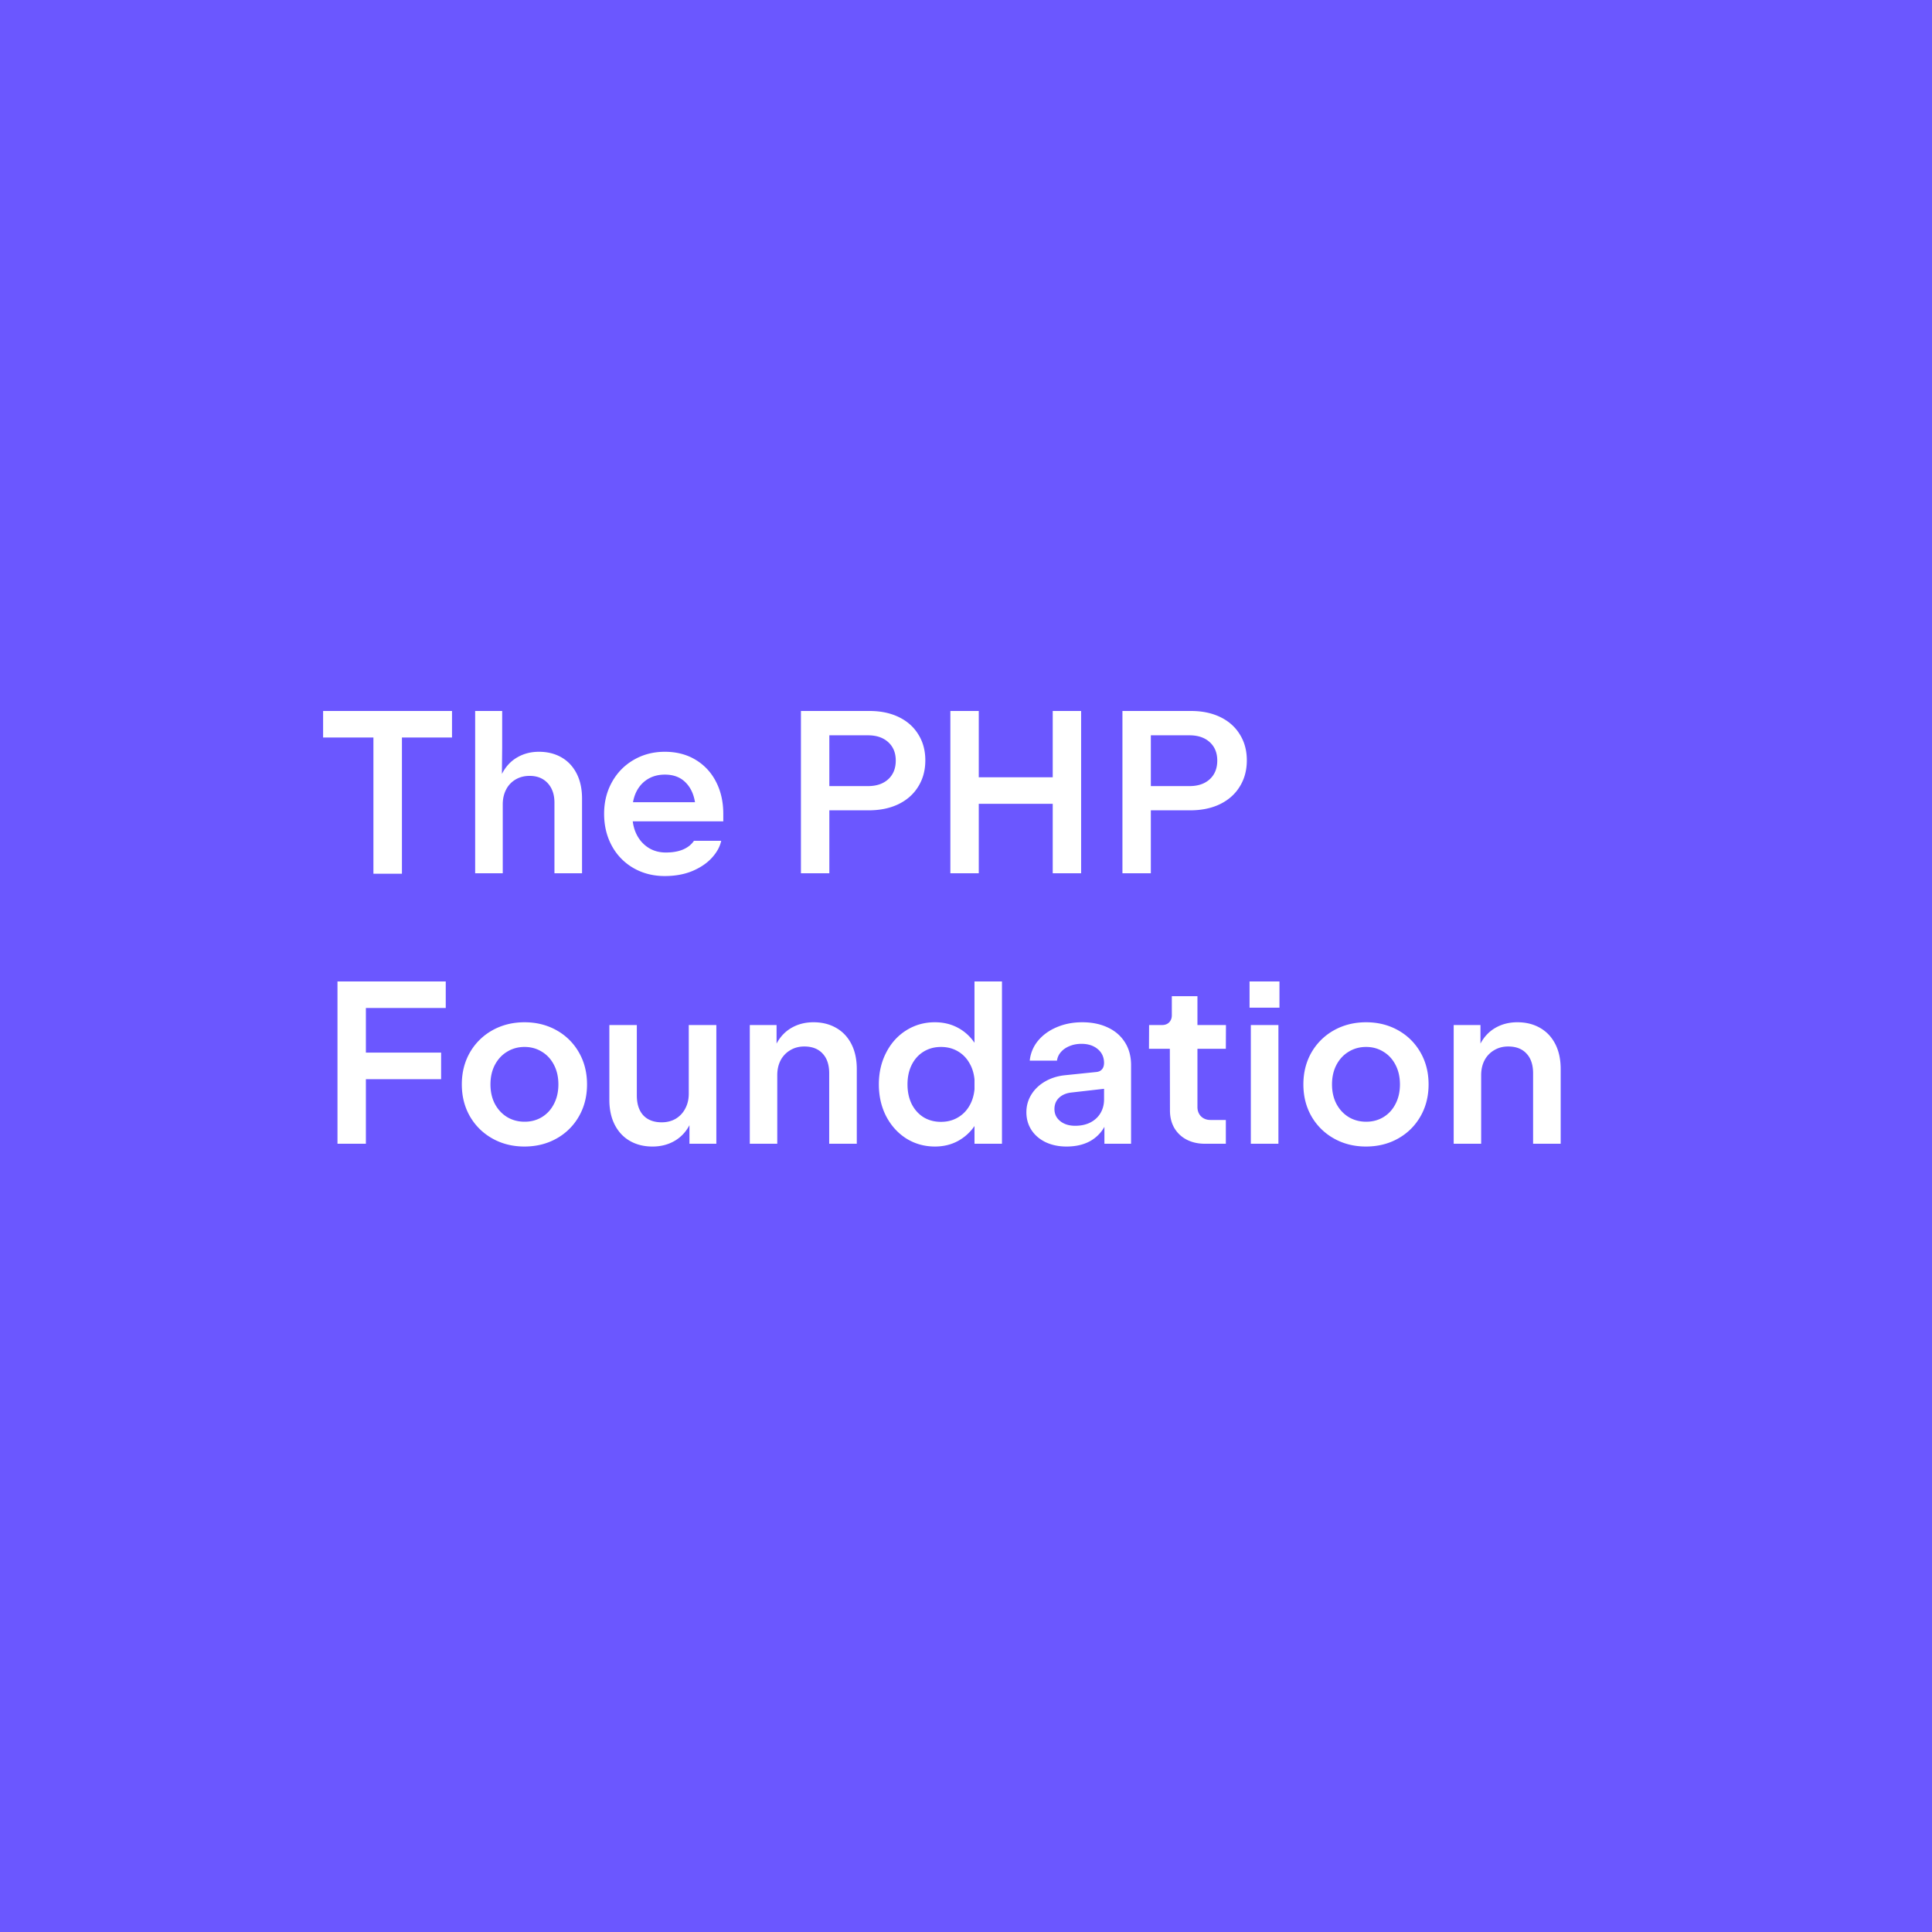
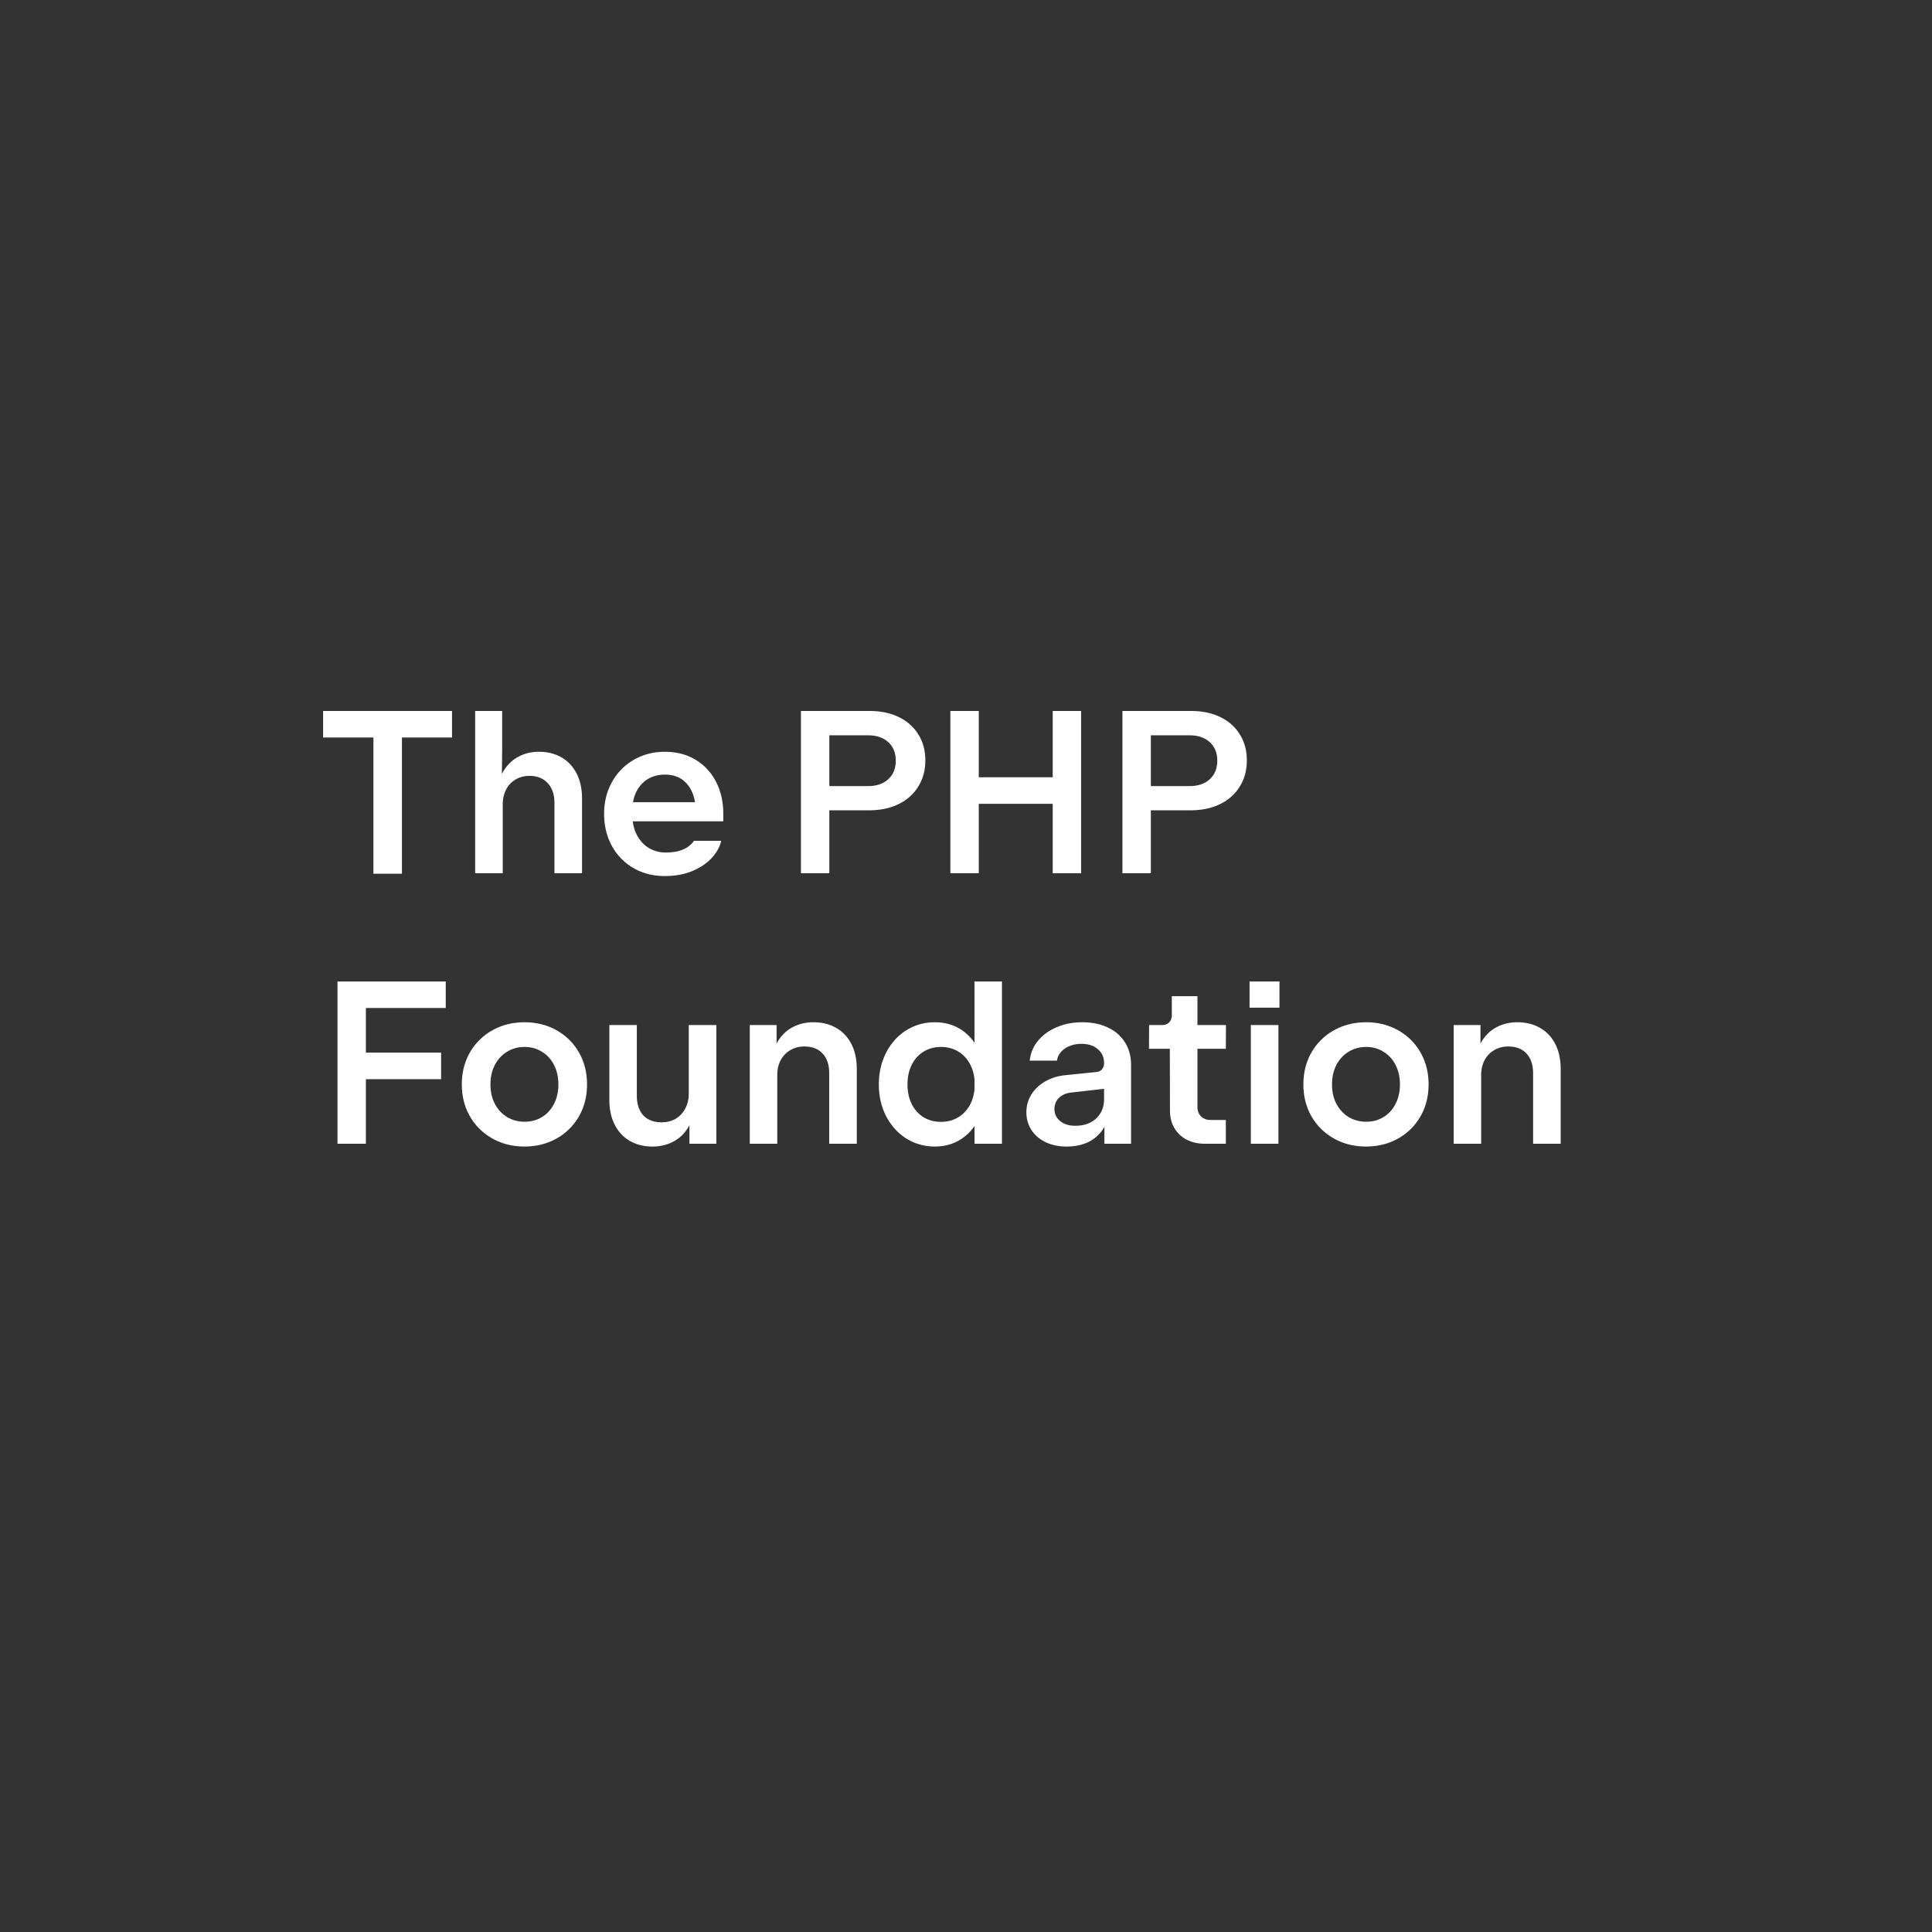
<svg xmlns="http://www.w3.org/2000/svg" viewBox="0 0 359.196 359.196">
  <rect x="0" y="0" width="359.196" height="359.196" fill="#333333" stroke="none" />
  <defs>
    <clipPath id="a">
      <path fill="none" d="M0 0h359.196v359.196H0z" />
    </clipPath>
  </defs>
  <g clip-path="url(#a)">
-     <path fill="#6b57ff" d="M0 0h359.196v359.196H0z" />
    <path fill="#fff" d="M69.425 137.119h-9.353v-4.935h23.966v4.935h-9.31v25.323h-5.302v-25.323Zm30.77 2.651c1.58 0 2.974.345 4.181 1.034 1.207.69 2.148 1.688 2.823 2.996.675 1.307 1.013 2.866 1.013 4.677v13.879h-5.129v-13.125c0-1.509-.417-2.716-1.25-3.621-.833-.905-1.954-1.358-3.362-1.358-.977 0-1.846.223-2.608.668a4.536 4.536 0 0 0-1.767 1.875c-.417.805-.625 1.724-.625 2.759v12.802h-5.129v-30.172h5.022v6.81l-.043 4.095v.797c.69-1.351 1.631-2.371 2.823-3.06 1.193-.704 2.543-1.056 4.052-1.056Zm34.278 12.931h-16.832c.144 1.149.496 2.162 1.056 3.039a5.995 5.995 0 0 0 2.155 2.047c.876.474 1.853.711 2.931.711 1.264 0 2.335-.187 3.211-.56.876-.374 1.552-.912 2.026-1.616h5.065c-.23 1.078-.797 2.119-1.703 3.125-.905 1.006-2.112 1.832-3.621 2.478-1.509.632-3.233.948-5.172.948-2.155 0-4.095-.496-5.819-1.487a10.522 10.522 0 0 1-4.009-4.116c-.963-1.767-1.444-3.757-1.444-5.97 0-2.184.489-4.152 1.466-5.905s2.32-3.125 4.03-4.116c1.724-1.006 3.649-1.509 5.776-1.509 2.184 0 4.095.496 5.733 1.487 1.652.991 2.924 2.364 3.815 4.116.891 1.739 1.336 3.714 1.336 5.927v1.401Zm-10.862-8.685c-1.552 0-2.859.46-3.922 1.379-1.049.92-1.717 2.17-2.004 3.75h11.53c-.259-1.58-.869-2.83-1.832-3.75-.948-.92-2.205-1.379-3.772-1.379Zm25.298 18.341v-30.172h12.759c2.069 0 3.887.381 5.453 1.142 1.566.761 2.773 1.839 3.621 3.233.862 1.379 1.293 2.981 1.293 4.806 0 1.839-.438 3.463-1.315 4.871-.862 1.408-2.091 2.5-3.685 3.276-1.58.761-3.427 1.142-5.539 1.142h-7.306v11.703h-5.28Zm12.478-16.207c1.566 0 2.816-.424 3.75-1.272.934-.862 1.401-2.019 1.401-3.47 0-1.437-.467-2.579-1.401-3.427-.934-.848-2.184-1.272-3.75-1.272h-7.198v9.44h7.198Zm20.584 16.207h-5.28v-30.172h5.28v12.328h13.75v-12.328h5.28v30.172h-5.28v-12.91h-13.75v12.91Zm26.711 0v-30.172h12.759c2.069 0 3.887.381 5.453 1.142 1.566.761 2.773 1.839 3.621 3.233.862 1.379 1.293 2.981 1.293 4.806 0 1.839-.438 3.463-1.315 4.871-.862 1.408-2.091 2.5-3.685 3.276-1.58.761-3.427 1.142-5.539 1.142h-7.306v11.703h-5.28Zm12.479-16.207c1.566 0 2.816-.424 3.75-1.272.934-.862 1.401-2.019 1.401-3.47 0-1.437-.467-2.579-1.401-3.427-.934-.848-2.184-1.272-3.75-1.272h-7.198v9.44h7.198ZM68.025 212.644h-5.28v-30.172h20.129v4.935H68.025v8.297h13.987v4.935H68.025v12.004Zm29.476.517c-2.198 0-4.181-.496-5.948-1.487s-3.161-2.364-4.181-4.116c-1.006-1.753-1.509-3.736-1.509-5.948s.503-4.195 1.509-5.948a10.953 10.953 0 0 1 4.181-4.116c1.782-.991 3.772-1.487 5.97-1.487s4.181.496 5.948 1.487a10.8 10.8 0 0 1 4.159 4.116c1.006 1.753 1.509 3.736 1.509 5.948s-.503 4.195-1.509 5.948a10.8 10.8 0 0 1-4.159 4.116c-1.767.991-3.757 1.487-5.97 1.487Zm.043-4.612c1.193 0 2.263-.287 3.211-.862.963-.589 1.71-1.408 2.241-2.457.546-1.049.819-2.256.819-3.621s-.273-2.572-.819-3.621c-.546-1.063-1.3-1.882-2.263-2.457-.948-.589-2.019-.884-3.211-.884s-2.27.295-3.233.884c-.963.575-1.724 1.394-2.284 2.457-.546 1.049-.819 2.256-.819 3.621s.273 2.572.819 3.621c.56 1.049 1.322 1.868 2.284 2.457.963.575 2.047.862 3.254.862Zm30.509-17.974h5.129v22.069h-5v-3.448c-.69 1.293-1.631 2.277-2.823 2.953s-2.543 1.013-4.052 1.013c-1.58 0-2.974-.345-4.181-1.034-1.207-.69-2.148-1.688-2.823-2.996-.675-1.307-1.013-2.866-1.013-4.677v-13.879h5.108v13.082c0 1.595.402 2.83 1.207 3.707.819.862 1.961 1.293 3.427 1.293.977 0 1.846-.223 2.608-.668a4.686 4.686 0 0 0 1.767-1.897c.431-.805.647-1.724.647-2.759v-12.759Zm23.201-.517c1.58 0 2.974.345 4.181 1.034 1.221.69 2.17 1.688 2.845 2.996.675 1.307 1.013 2.866 1.013 4.677v13.879h-5.129v-13.082c0-1.595-.409-2.823-1.228-3.685-.805-.876-1.94-1.315-3.405-1.315-.977 0-1.846.23-2.608.69a4.685 4.685 0 0 0-1.789 1.875c-.417.805-.625 1.724-.625 2.759v12.759h-5.108v-22.069h4.978v3.448c.69-1.293 1.631-2.277 2.823-2.953s2.543-1.013 4.052-1.013Zm29.924-7.586h5.108v30.172h-5.108v-3.297a8.832 8.832 0 0 1-3.147 2.823c-1.25.661-2.651.991-4.203.991-1.954 0-3.728-.496-5.323-1.487-1.58-1.006-2.83-2.385-3.75-4.138-.905-1.767-1.358-3.743-1.358-5.927s.453-4.152 1.358-5.905c.905-1.767 2.148-3.147 3.728-4.138 1.595-1.006 3.369-1.509 5.323-1.509 1.566 0 2.974.33 4.224.991 1.264.661 2.313 1.602 3.147 2.823V182.47Zm-6.228 26.099c1.135 0 2.148-.251 3.039-.754a5.795 5.795 0 0 0 2.177-2.112c.56-.92.898-1.983 1.013-3.19v-1.81c-.115-1.207-.453-2.263-1.013-3.168a5.744 5.744 0 0 0-2.177-2.134c-.891-.503-1.904-.754-3.039-.754-1.221 0-2.306.295-3.254.884-.934.575-1.667 1.394-2.198 2.457-.517 1.049-.776 2.256-.776 3.621s.259 2.579.776 3.642c.532 1.049 1.264 1.868 2.198 2.457.948.575 2.033.862 3.254.862Zm26.264-18.513c1.796 0 3.376.323 4.741.97 1.365.632 2.428 1.552 3.19 2.759.761 1.193 1.142 2.608 1.142 4.246v14.612h-4.957v-3.147a6.843 6.843 0 0 1-2.802 2.737c-1.193.618-2.608.927-4.246.927-1.437 0-2.723-.266-3.858-.797-1.135-.546-2.019-1.3-2.651-2.263-.632-.977-.948-2.083-.948-3.319 0-1.178.302-2.263.905-3.254.618-1.006 1.473-1.825 2.565-2.457 1.092-.632 2.32-1.02 3.685-1.164l5.862-.603c.445-.043.79-.208 1.034-.496.259-.287.388-.697.388-1.228-.014-1.049-.409-1.897-1.185-2.543-.776-.647-1.782-.97-3.017-.97-.819 0-1.566.144-2.241.431-.661.273-1.193.647-1.595 1.121a2.968 2.968 0 0 0-.711 1.573h-5.065a6.85 6.85 0 0 1 1.53-3.685c.891-1.078 2.047-1.918 3.47-2.522 1.437-.618 3.024-.927 4.763-.927Zm-1.315 19.245c1.063 0 1.997-.201 2.802-.603.819-.417 1.451-.999 1.897-1.746.445-.747.668-1.602.668-2.565v-1.961l-6.056.69c-.948.101-1.717.424-2.306.97-.575.546-.862 1.25-.862 2.112 0 .92.359 1.667 1.078 2.241.718.575 1.645.862 2.78.862Zm24.106 3.341c-1.279 0-2.414-.259-3.405-.776a5.653 5.653 0 0 1-2.285-2.177c-.532-.934-.797-2.012-.797-3.233l-.022-11.466h-3.879l.022-4.418h2.414c.546 0 .984-.165 1.315-.496.33-.345.496-.783.496-1.315v-3.556h4.763v5.366h5.302l-.022 4.418h-5.28v10.819c0 .704.223 1.286.668 1.746.46.445 1.042.668 1.746.668h2.866v4.418h-3.901Zm13.677 0h-5.129v-22.069h5.129v22.069Zm-5.366-25.302v-4.871h5.56v4.871h-5.56Zm21.646 25.819c-2.198 0-4.181-.496-5.948-1.487a10.96 10.96 0 0 1-4.181-4.116c-1.006-1.753-1.509-3.736-1.509-5.948s.503-4.195 1.509-5.948a10.953 10.953 0 0 1 4.181-4.116c1.782-.991 3.772-1.487 5.97-1.487s4.181.496 5.948 1.487 3.154 2.364 4.159 4.116c1.006 1.753 1.509 3.736 1.509 5.948s-.503 4.195-1.509 5.948c-1.006 1.753-2.392 3.125-4.159 4.116s-3.757 1.487-5.97 1.487Zm.043-4.612c1.193 0 2.263-.287 3.211-.862.963-.589 1.71-1.408 2.241-2.457.546-1.049.819-2.256.819-3.621s-.273-2.572-.819-3.621c-.546-1.063-1.3-1.882-2.263-2.457-.948-.589-2.019-.884-3.211-.884s-2.27.295-3.233.884c-.963.575-1.724 1.394-2.284 2.457-.546 1.049-.819 2.256-.819 3.621s.273 2.572.819 3.621c.56 1.049 1.322 1.868 2.284 2.457.963.575 2.047.862 3.254.862Zm28.117-18.491c1.58 0 2.974.345 4.181 1.034 1.221.69 2.17 1.688 2.845 2.996.675 1.307 1.013 2.866 1.013 4.677v13.879h-5.129v-13.082c0-1.595-.409-2.823-1.228-3.685-.805-.876-1.94-1.315-3.405-1.315-.977 0-1.846.23-2.608.69a4.679 4.679 0 0 0-1.789 1.875c-.417.805-.625 1.724-.625 2.759v12.759h-5.108v-22.069h4.978v3.448c.69-1.293 1.631-2.277 2.823-2.953s2.543-1.013 4.052-1.013Z" />
  </g>
</svg>